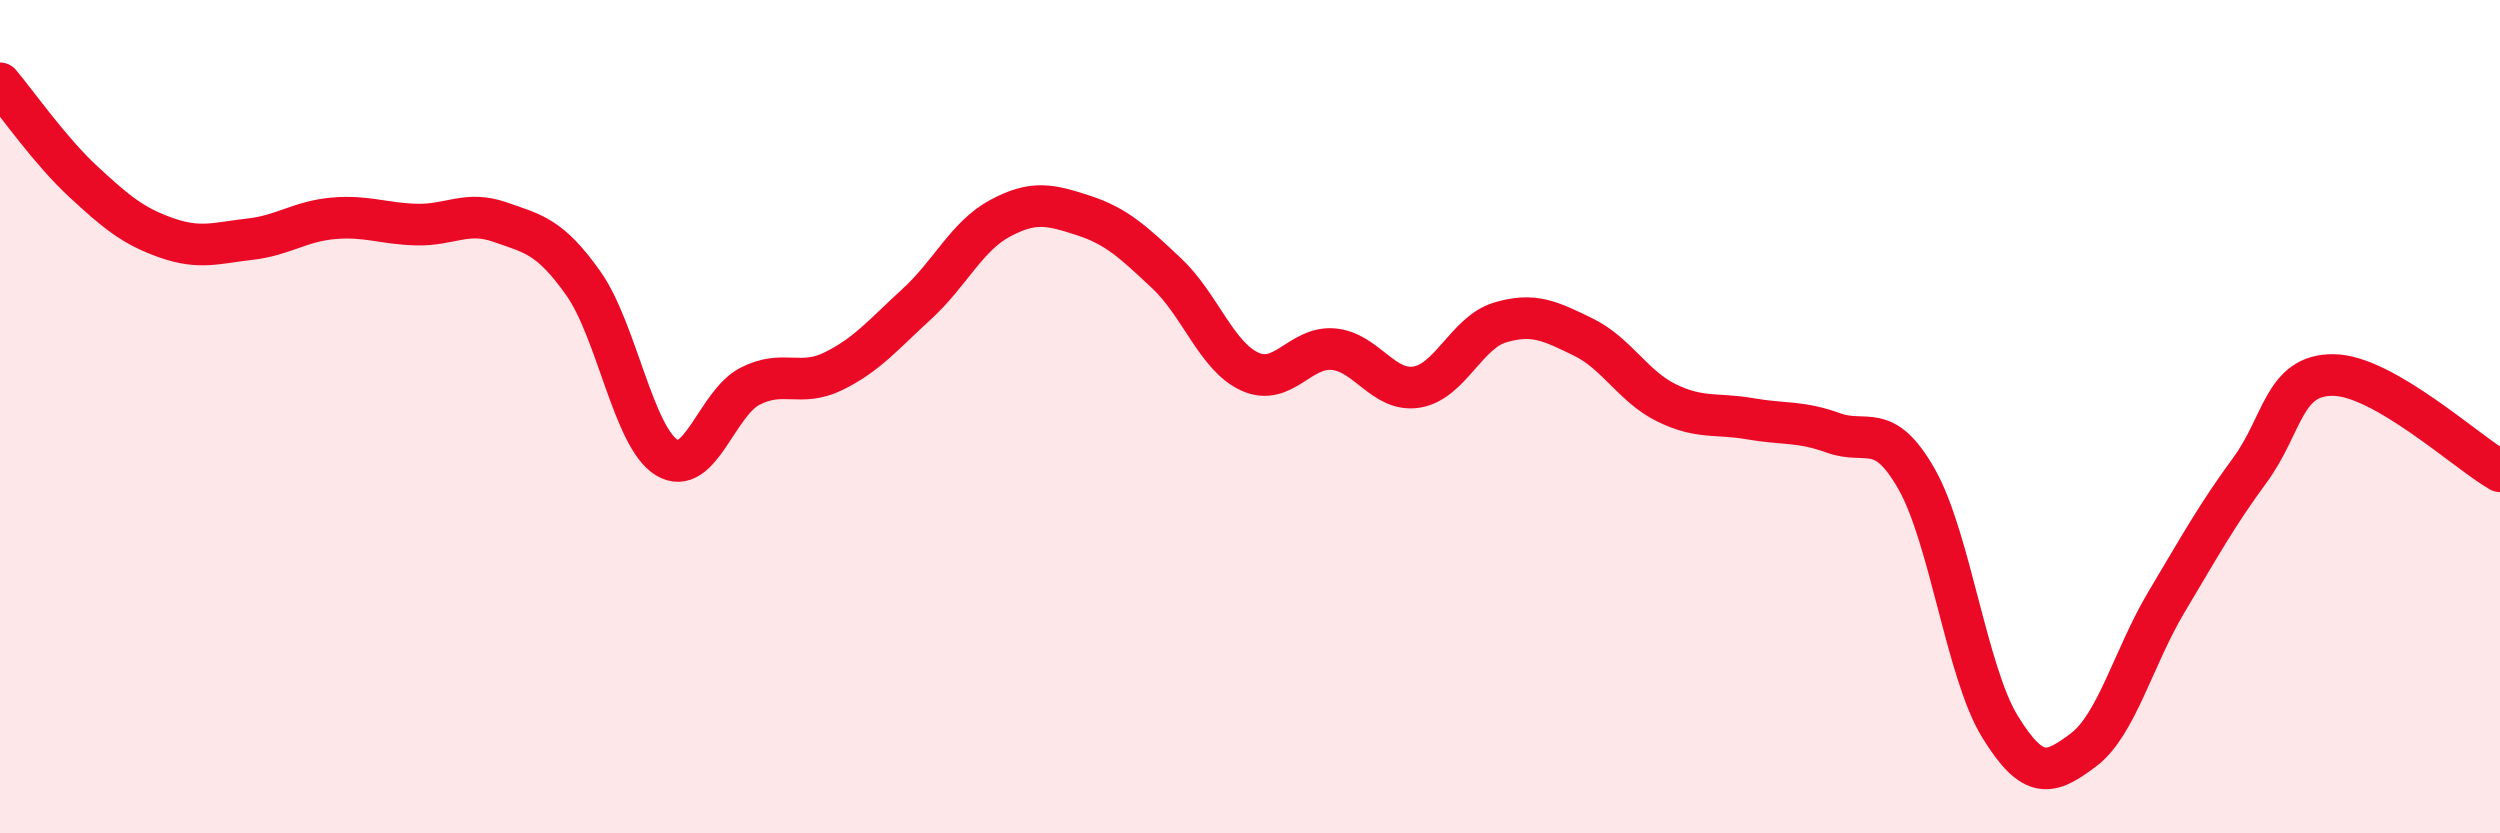
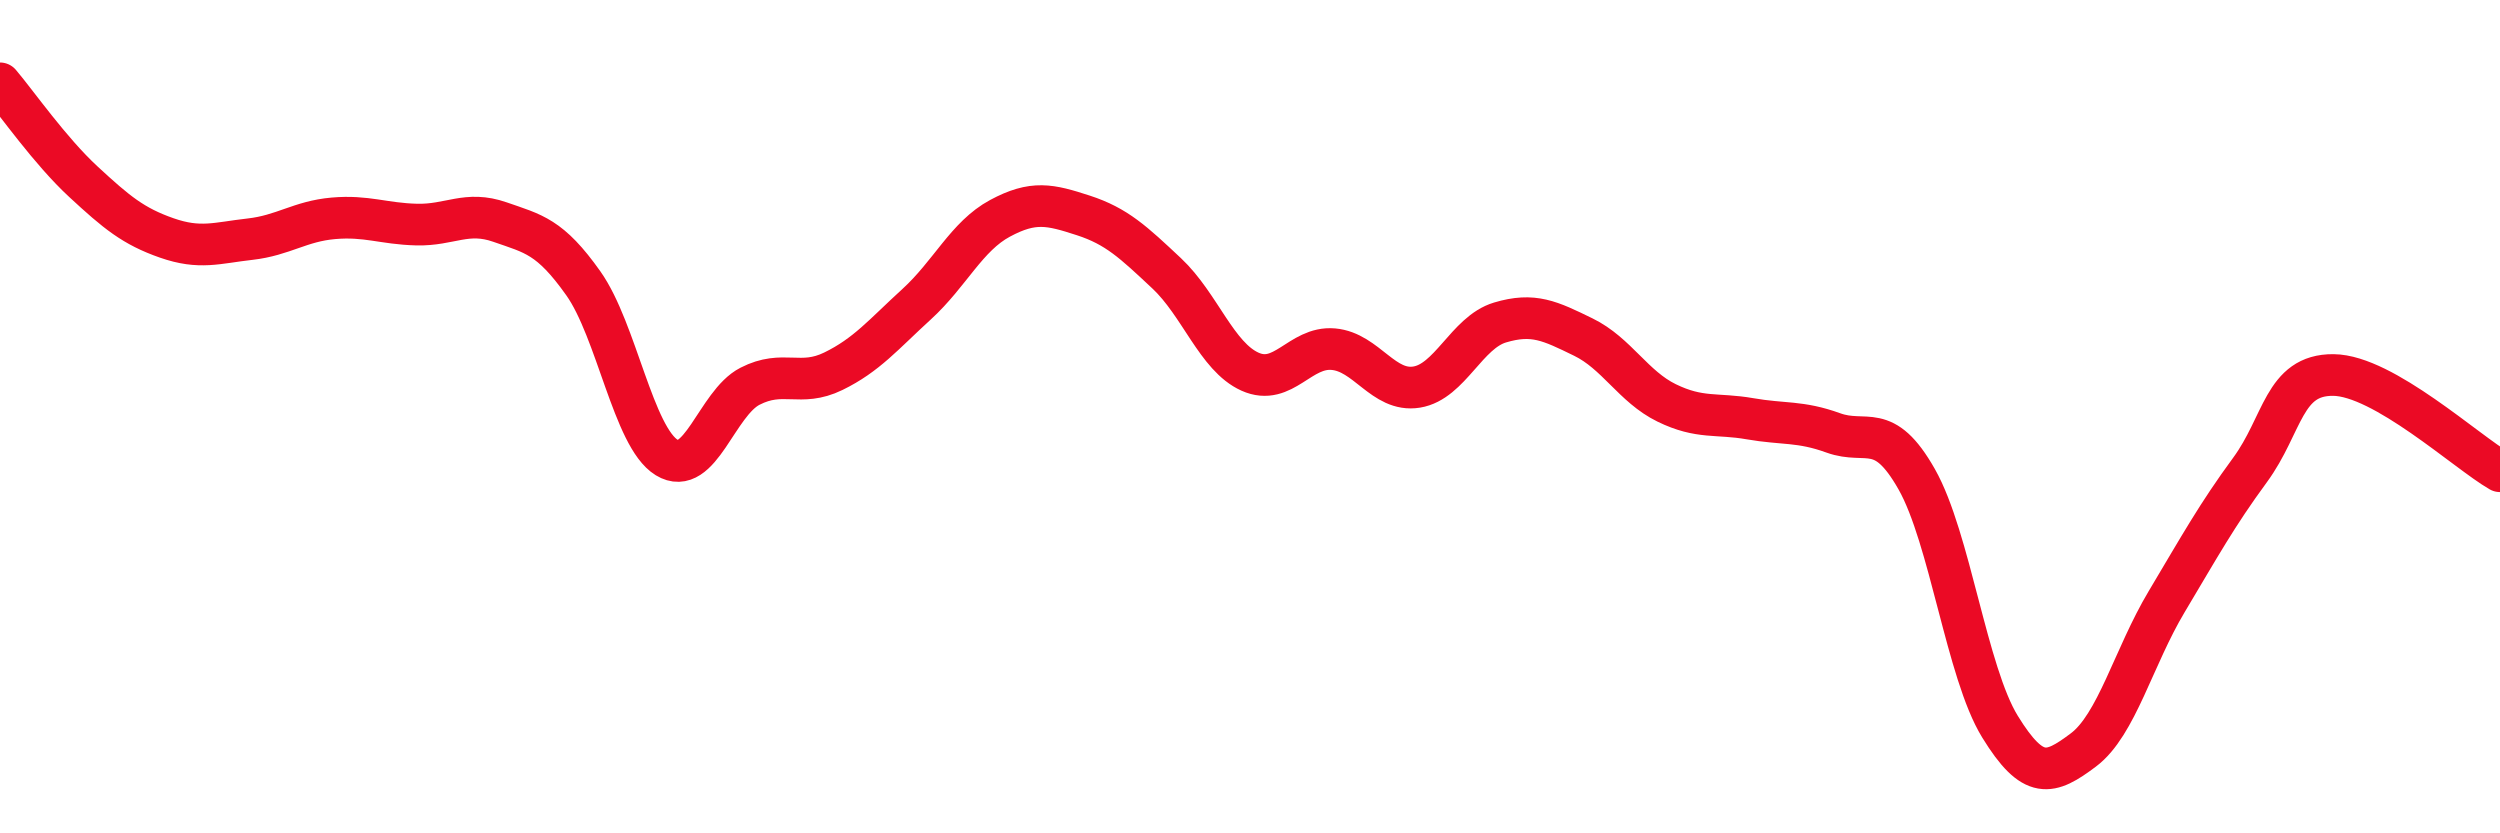
<svg xmlns="http://www.w3.org/2000/svg" width="60" height="20" viewBox="0 0 60 20">
-   <path d="M 0,2 C 0.4,2.47 1.2,3.62 2,4.36 C 2.8,5.1 3.2,5.43 4,5.71 C 4.8,5.99 5.2,5.83 6,5.74 C 6.8,5.65 7.2,5.31 8,5.24 C 8.8,5.17 9.2,5.37 10,5.39 C 10.8,5.41 11.2,5.05 12,5.33 C 12.8,5.61 13.2,5.67 14,6.8 C 14.8,7.93 15.2,10.49 16,10.98 C 16.8,11.47 17.2,9.68 18,9.27 C 18.8,8.86 19.2,9.3 20,8.91 C 20.8,8.52 21.2,8.03 22,7.3 C 22.8,6.57 23.2,5.67 24,5.24 C 24.8,4.81 25.2,4.91 26,5.17 C 26.8,5.43 27.2,5.81 28,6.56 C 28.8,7.31 29.2,8.56 30,8.92 C 30.8,9.28 31.2,8.31 32,8.38 C 32.8,8.45 33.2,9.42 34,9.29 C 34.8,9.16 35.2,7.98 36,7.74 C 36.8,7.5 37.2,7.7 38,8.09 C 38.8,8.48 39.2,9.28 40,9.67 C 40.8,10.06 41.2,9.91 42,10.05 C 42.8,10.19 43.2,10.1 44,10.39 C 44.8,10.68 45.2,10.09 46,11.5 C 46.8,12.91 47.2,16.14 48,17.44 C 48.8,18.74 49.2,18.6 50,18 C 50.8,17.4 51.2,15.78 52,14.44 C 52.8,13.1 53.2,12.37 54,11.28 C 54.8,10.19 54.8,8.99 56,9 C 57.2,9.01 59.2,10.85 60,11.31L60 20L0 20Z" fill="#EB0A25" opacity="0.1" stroke-linecap="round" stroke-linejoin="round" />
  <path d="M 0,2 C 0.4,2.47 1.2,3.62 2,4.36 C 2.8,5.1 3.2,5.43 4,5.71 C 4.8,5.99 5.2,5.83 6,5.74 C 6.8,5.65 7.2,5.31 8,5.24 C 8.8,5.17 9.2,5.37 10,5.39 C 10.8,5.41 11.2,5.05 12,5.33 C 12.8,5.61 13.2,5.67 14,6.8 C 14.8,7.93 15.2,10.49 16,10.98 C 16.8,11.47 17.2,9.68 18,9.27 C 18.8,8.86 19.2,9.3 20,8.91 C 20.8,8.52 21.2,8.03 22,7.3 C 22.8,6.57 23.2,5.67 24,5.24 C 24.8,4.81 25.2,4.91 26,5.17 C 26.8,5.43 27.2,5.81 28,6.56 C 28.8,7.31 29.2,8.56 30,8.92 C 30.8,9.28 31.2,8.31 32,8.38 C 32.8,8.45 33.2,9.42 34,9.29 C 34.8,9.16 35.2,7.98 36,7.74 C 36.8,7.5 37.2,7.7 38,8.09 C 38.8,8.48 39.2,9.28 40,9.67 C 40.8,10.06 41.2,9.91 42,10.05 C 42.8,10.19 43.2,10.1 44,10.39 C 44.8,10.68 45.2,10.09 46,11.5 C 46.8,12.91 47.2,16.14 48,17.44 C 48.8,18.74 49.2,18.6 50,18 C 50.8,17.4 51.2,15.78 52,14.44 C 52.8,13.1 53.2,12.37 54,11.28 C 54.8,10.19 54.8,8.99 56,9 C 57.2,9.01 59.2,10.85 60,11.31" stroke="#EB0A25" stroke-width="1" fill="none" stroke-linecap="round" stroke-linejoin="round" />
</svg>